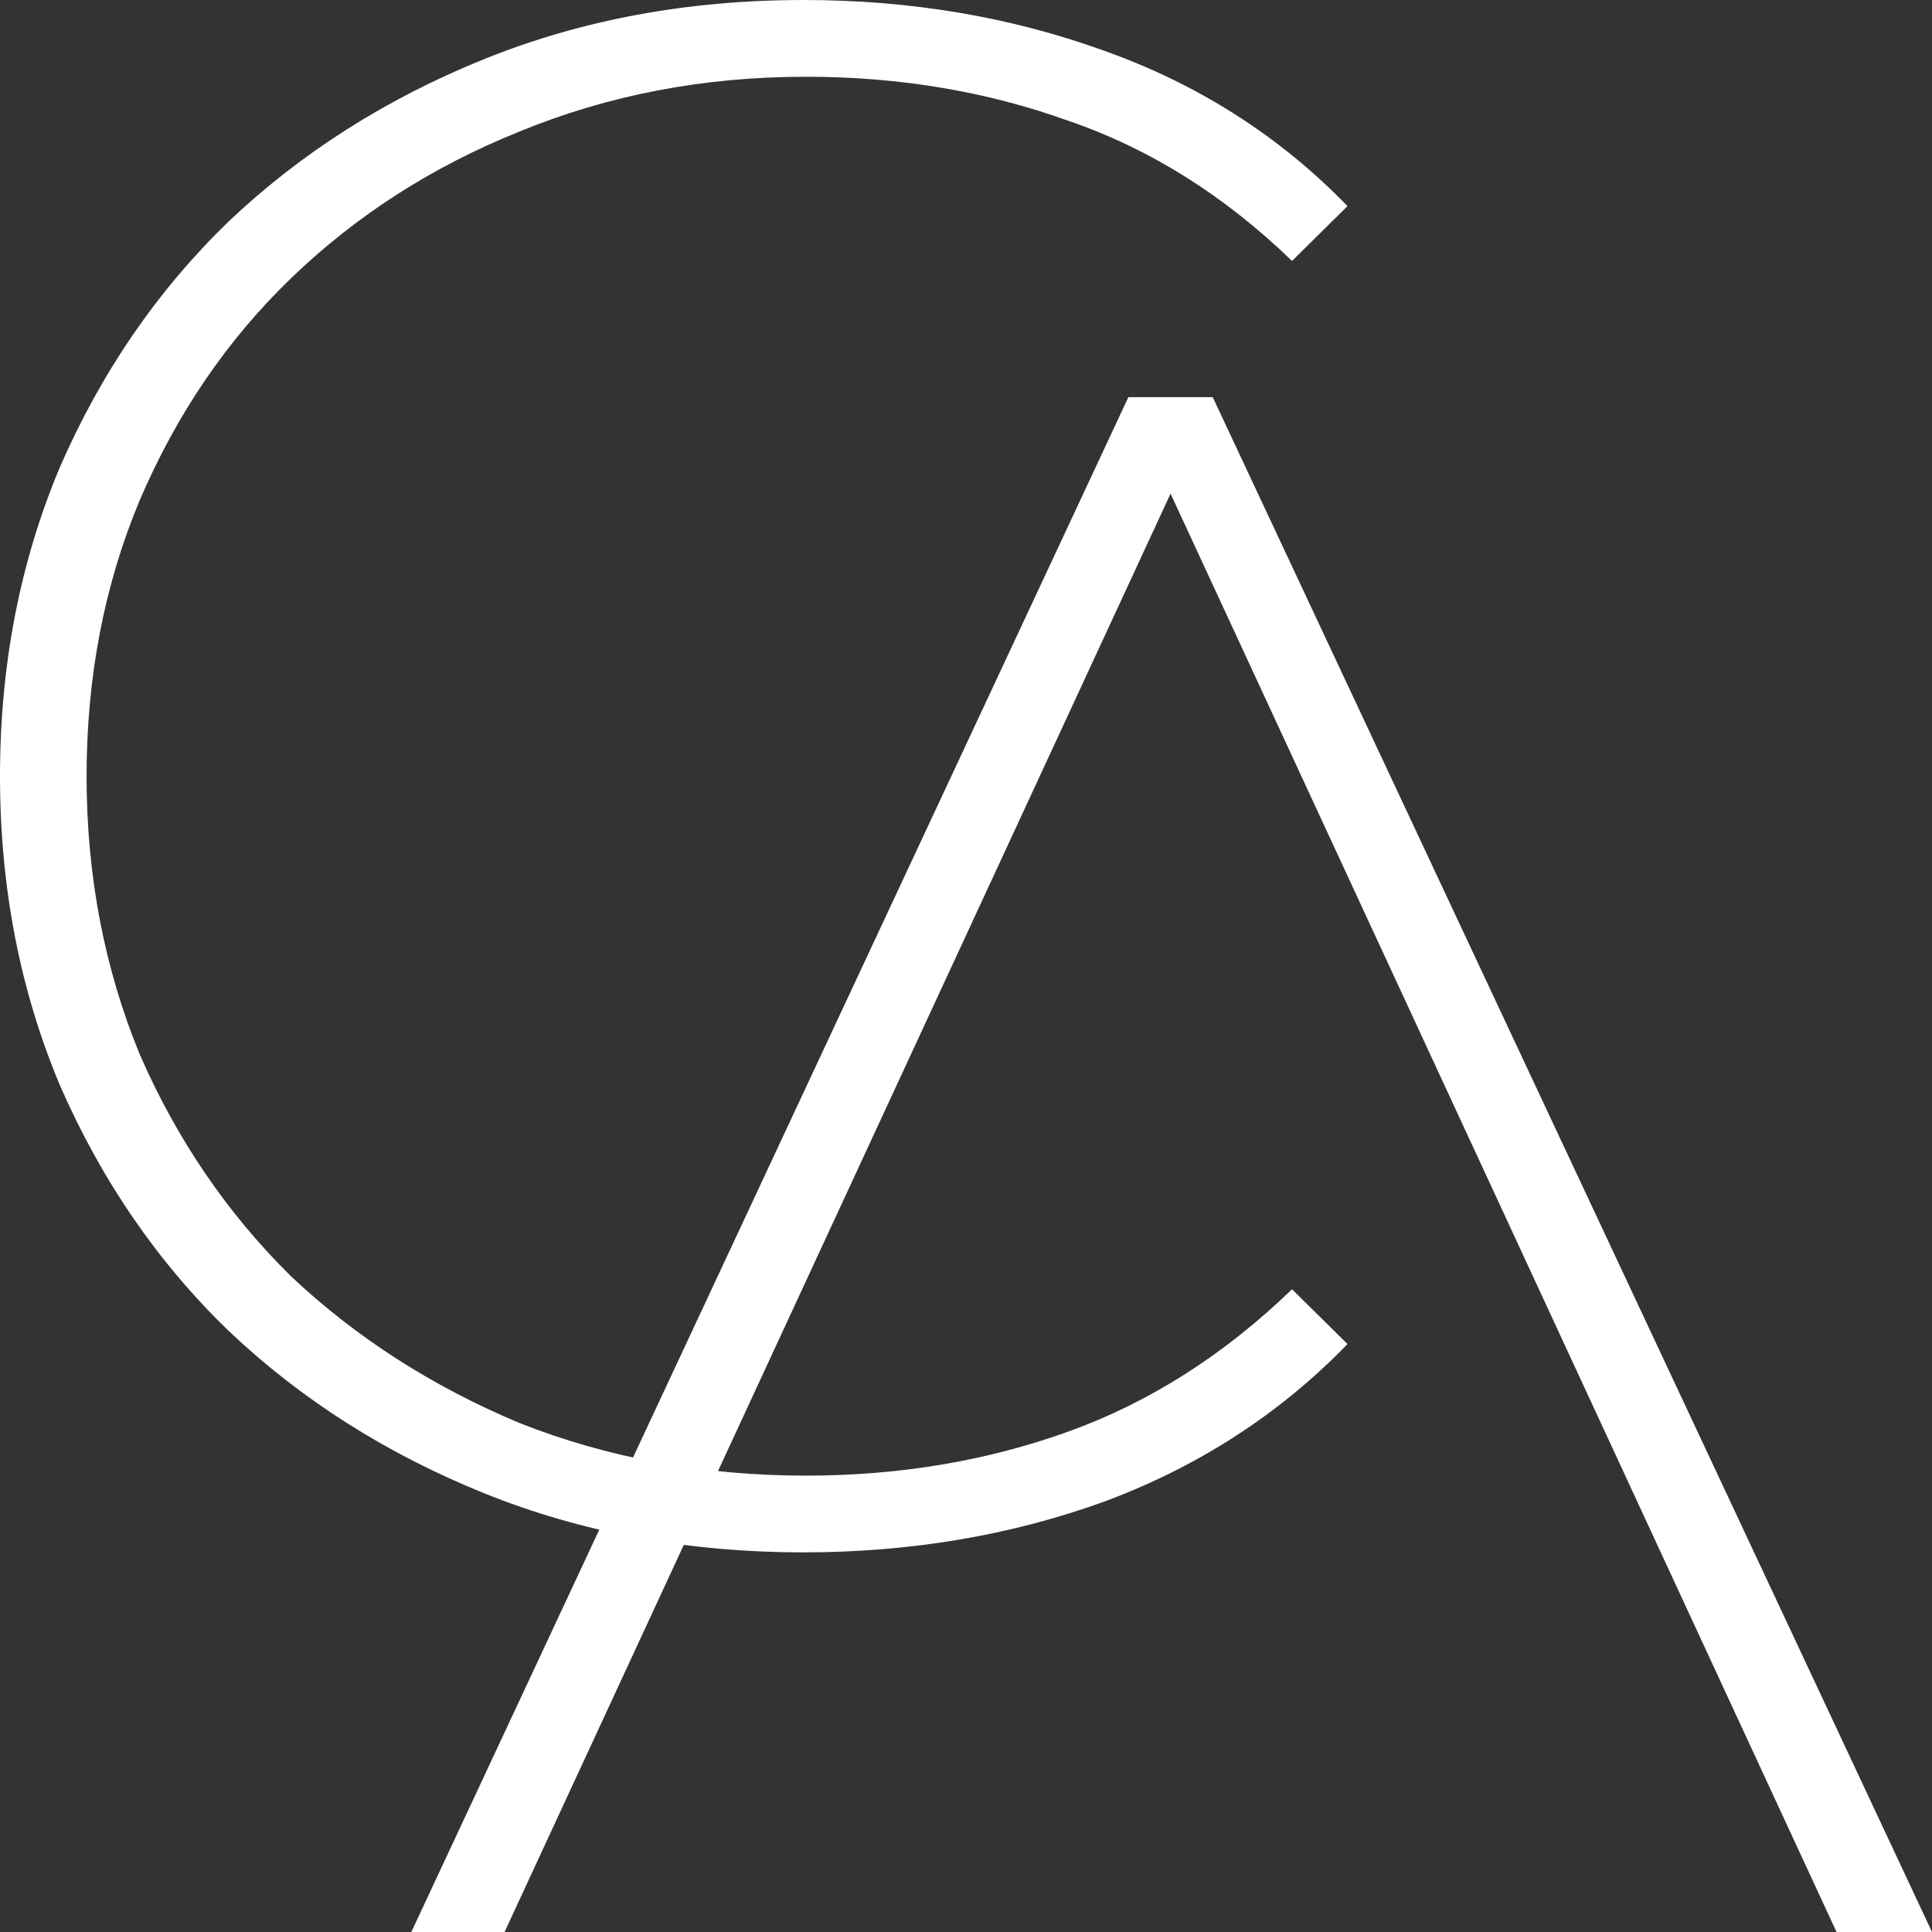
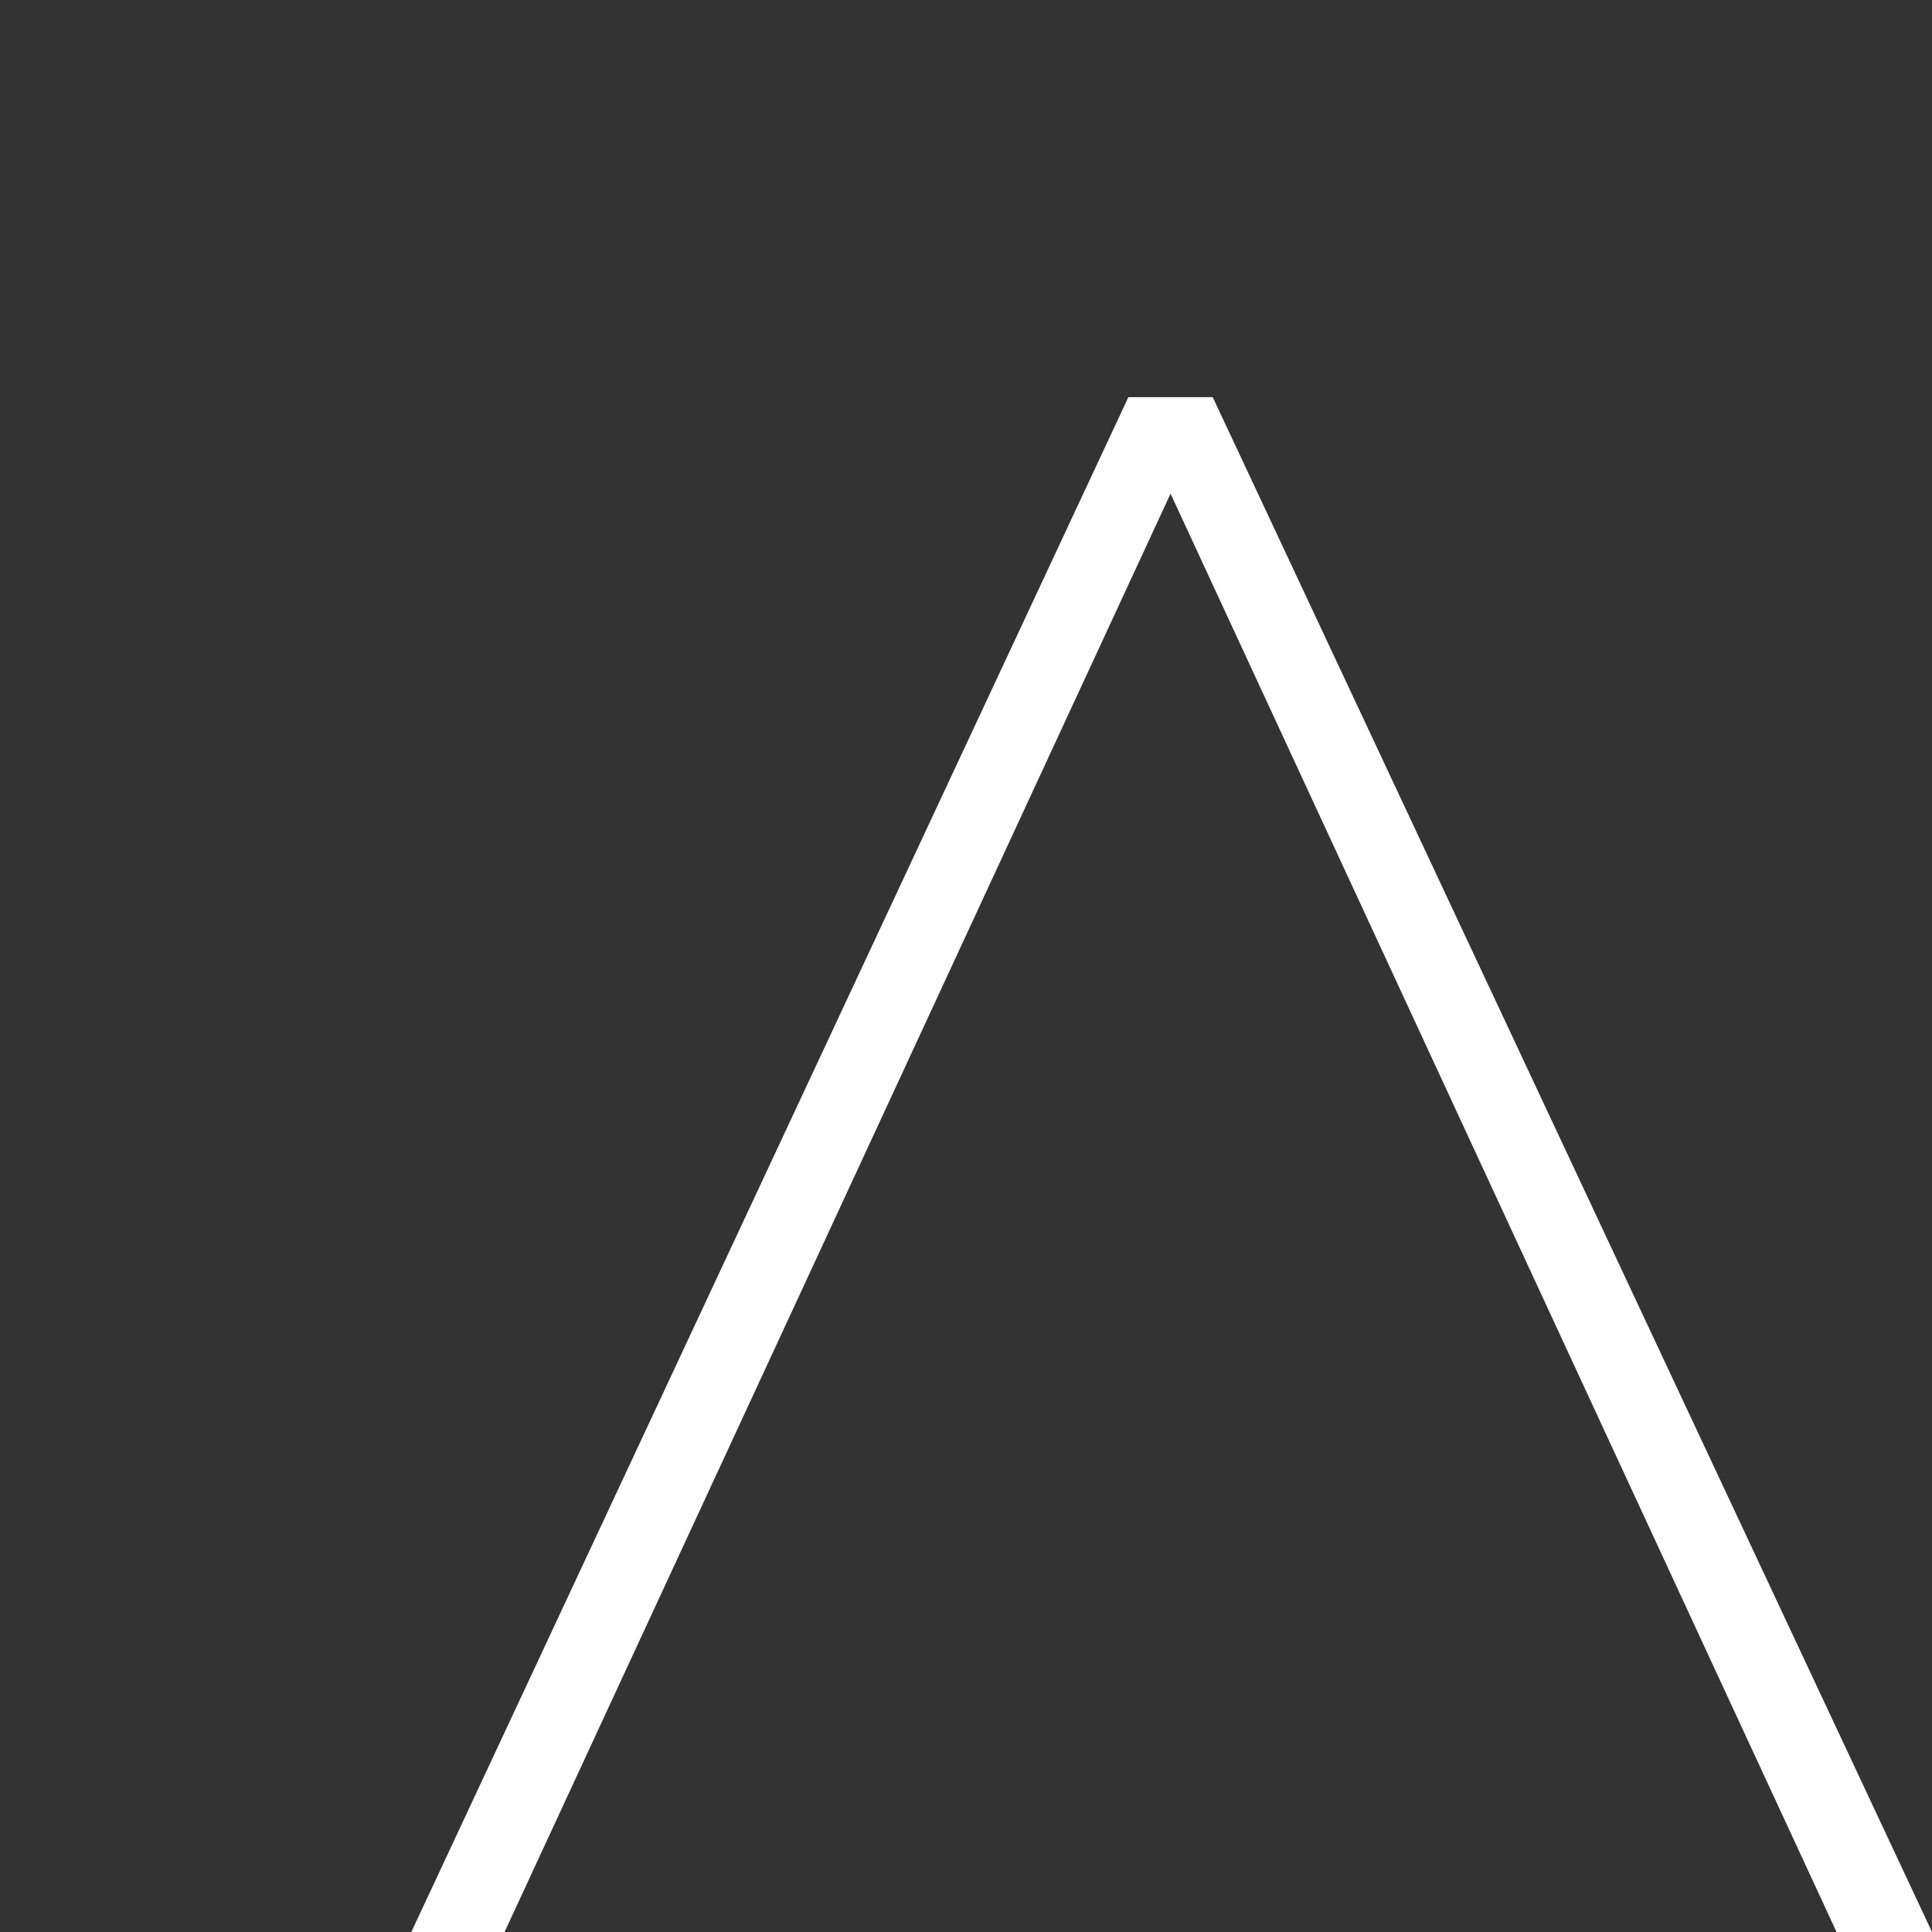
<svg xmlns="http://www.w3.org/2000/svg" width="152" height="152" viewBox="0 0 152 152" fill="white">
  <rect x="0" y="0" width="152" height="152" fill="#333333" stroke="none" />
  <path d="M39.697 152H32.361L88.775 31.248H95.412L152 152H144.49L92.093 38.838L39.697 152Z" />
-   <path d="M63.225 122.132C54.143 122.132 45.76 120.58 38.075 117.475C30.39 114.37 23.695 110.114 17.989 104.709C12.4 99.305 7.976 92.864 4.716 85.389C1.572 77.914 0 69.807 0 61.066C0 52.326 1.572 44.218 4.716 36.743C7.976 29.268 12.4 22.828 17.989 17.423C23.695 12.018 30.39 7.763 38.075 4.658C45.76 1.553 54.143 0 63.225 0C71.609 0 79.468 1.323 86.803 3.968C94.256 6.613 100.659 10.695 106.016 16.215L101.649 20.528C96.293 15.353 90.413 11.673 84.009 9.488C77.605 7.188 70.735 6.038 63.4 6.038C55.366 6.038 47.855 7.475 40.869 10.35C33.999 13.11 28.003 16.963 22.88 21.908C17.873 26.738 13.914 32.546 11.003 39.331C8.209 46.001 6.812 53.246 6.812 61.066C6.812 68.886 8.209 76.189 11.003 82.974C13.914 89.644 17.873 95.451 22.88 100.397C28.003 105.227 33.999 109.079 40.869 111.955C47.855 114.715 55.366 116.095 63.4 116.095C70.735 116.095 77.605 114.944 84.009 112.645C90.413 110.345 96.293 106.607 101.649 101.432L106.016 105.745C100.659 111.265 94.256 115.405 86.803 118.165C79.468 120.809 71.609 122.132 63.225 122.132Z" />
</svg>